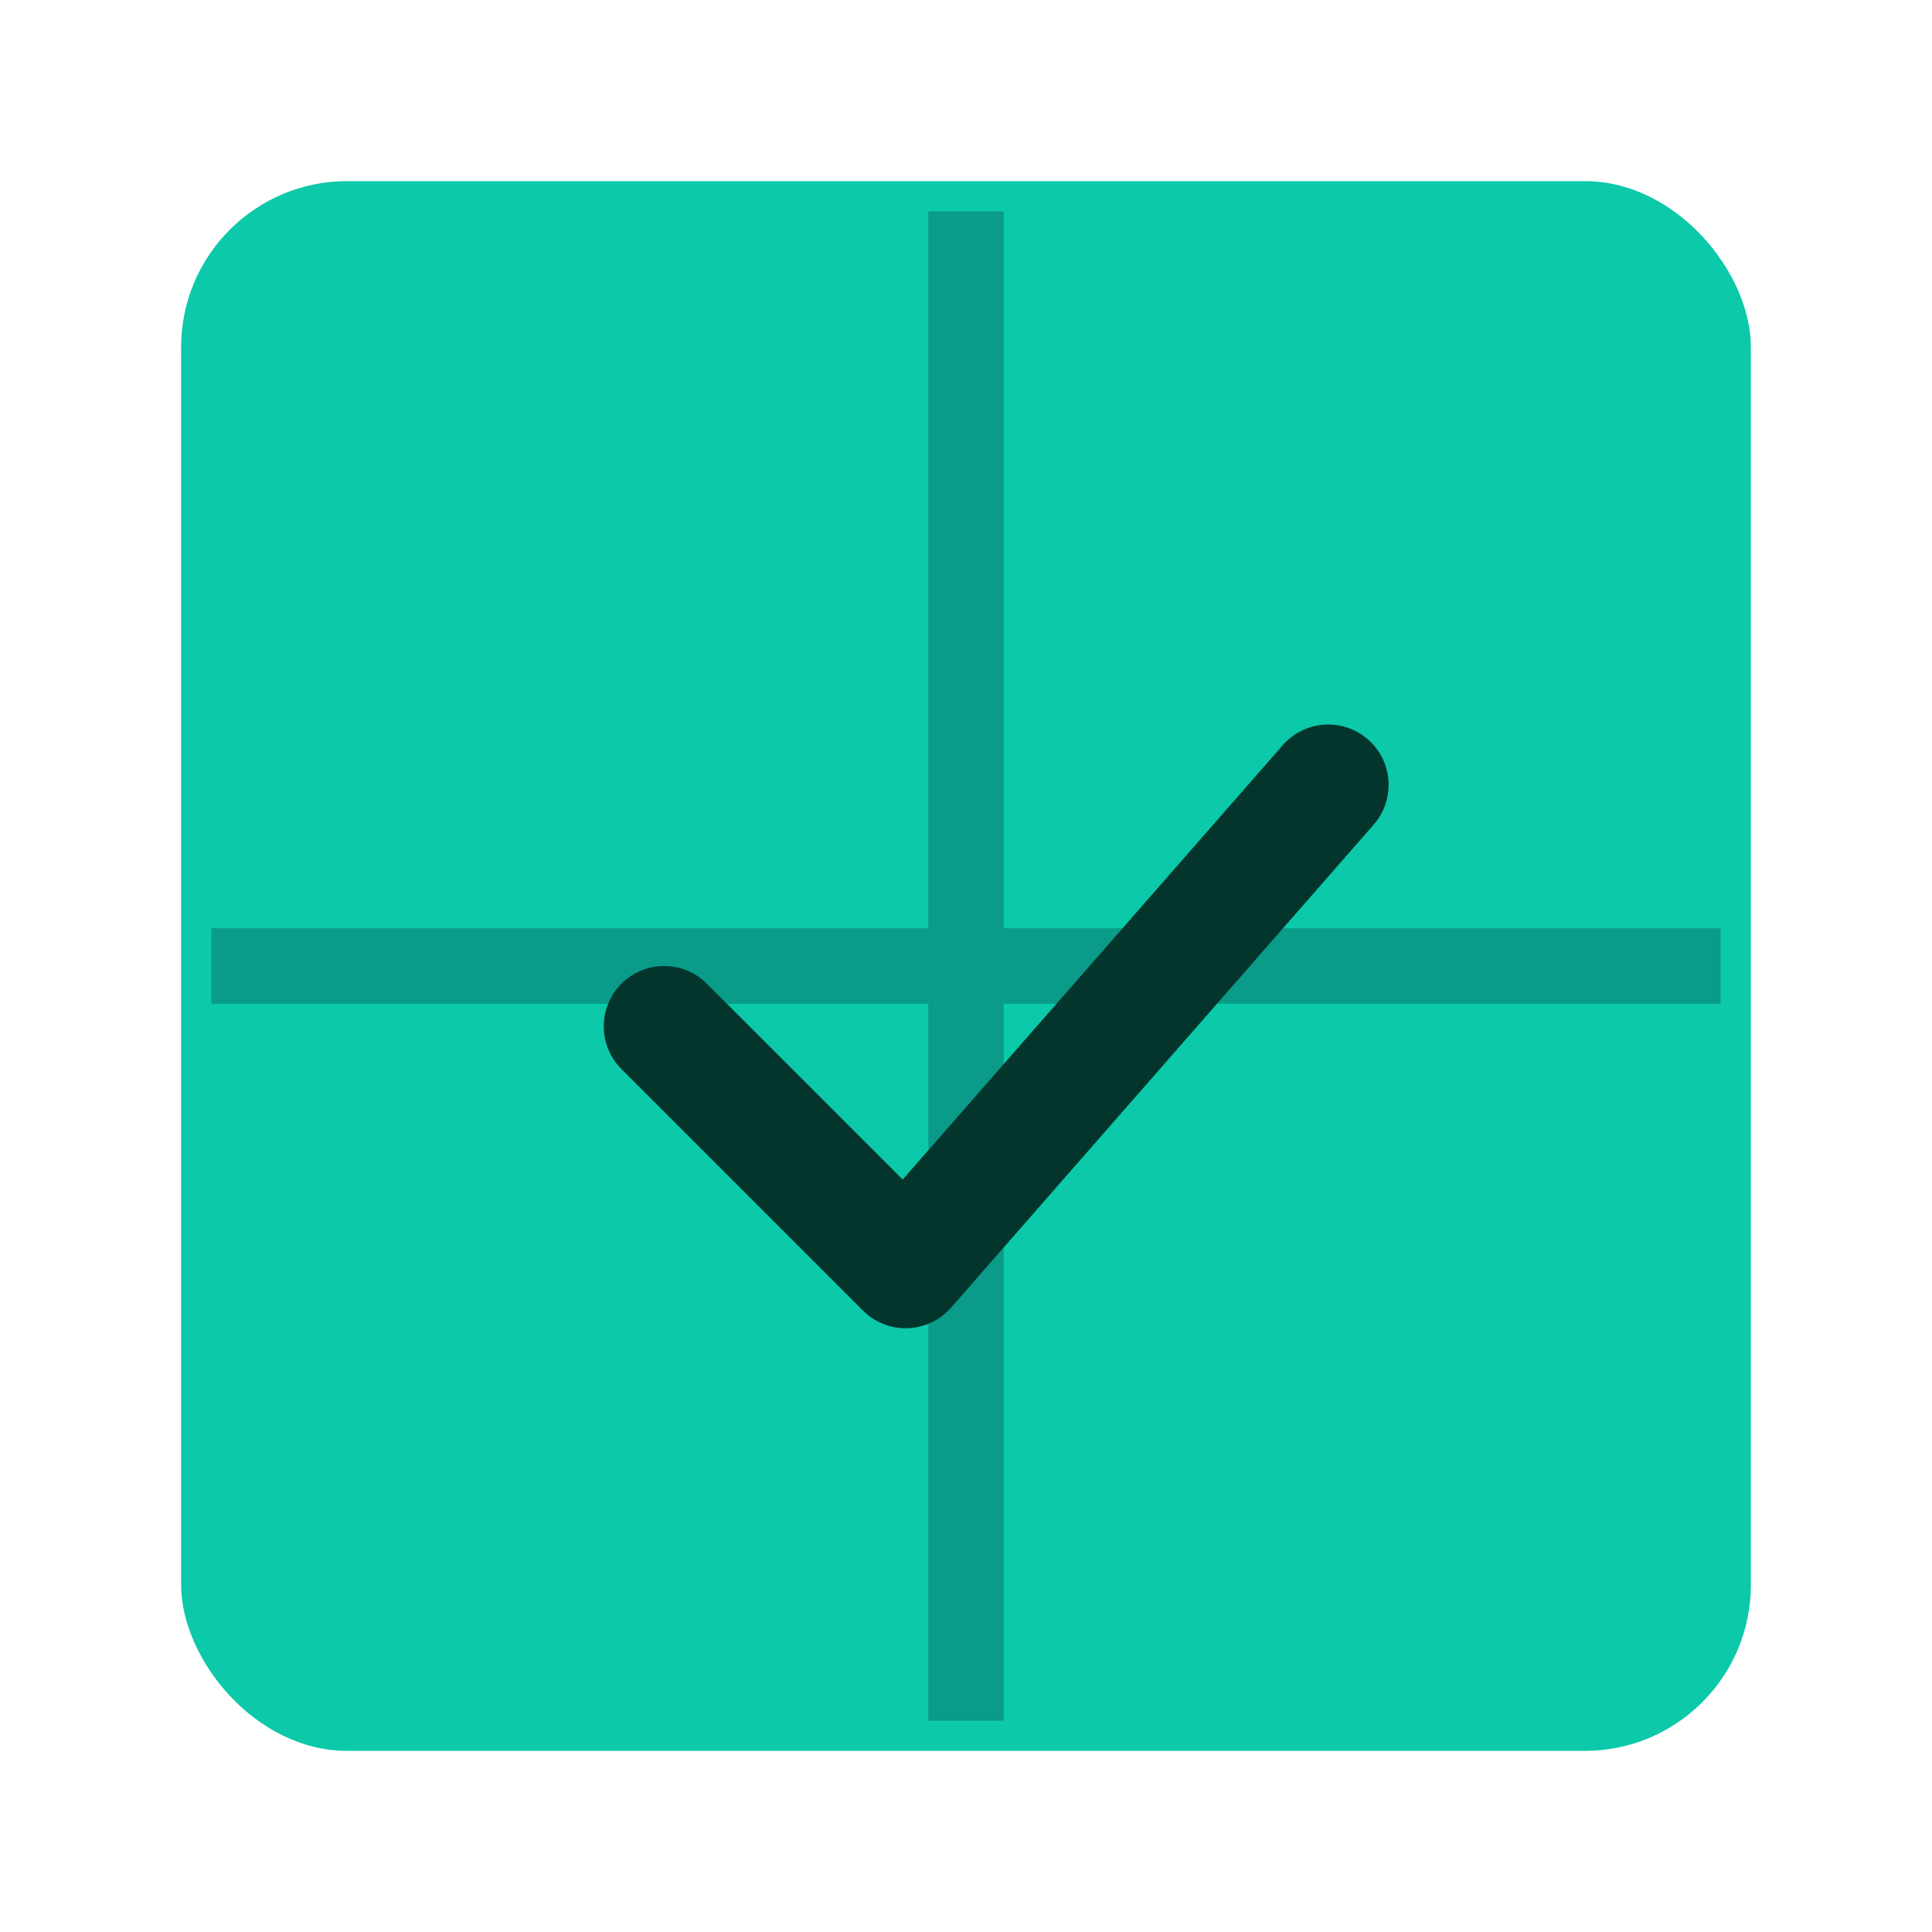
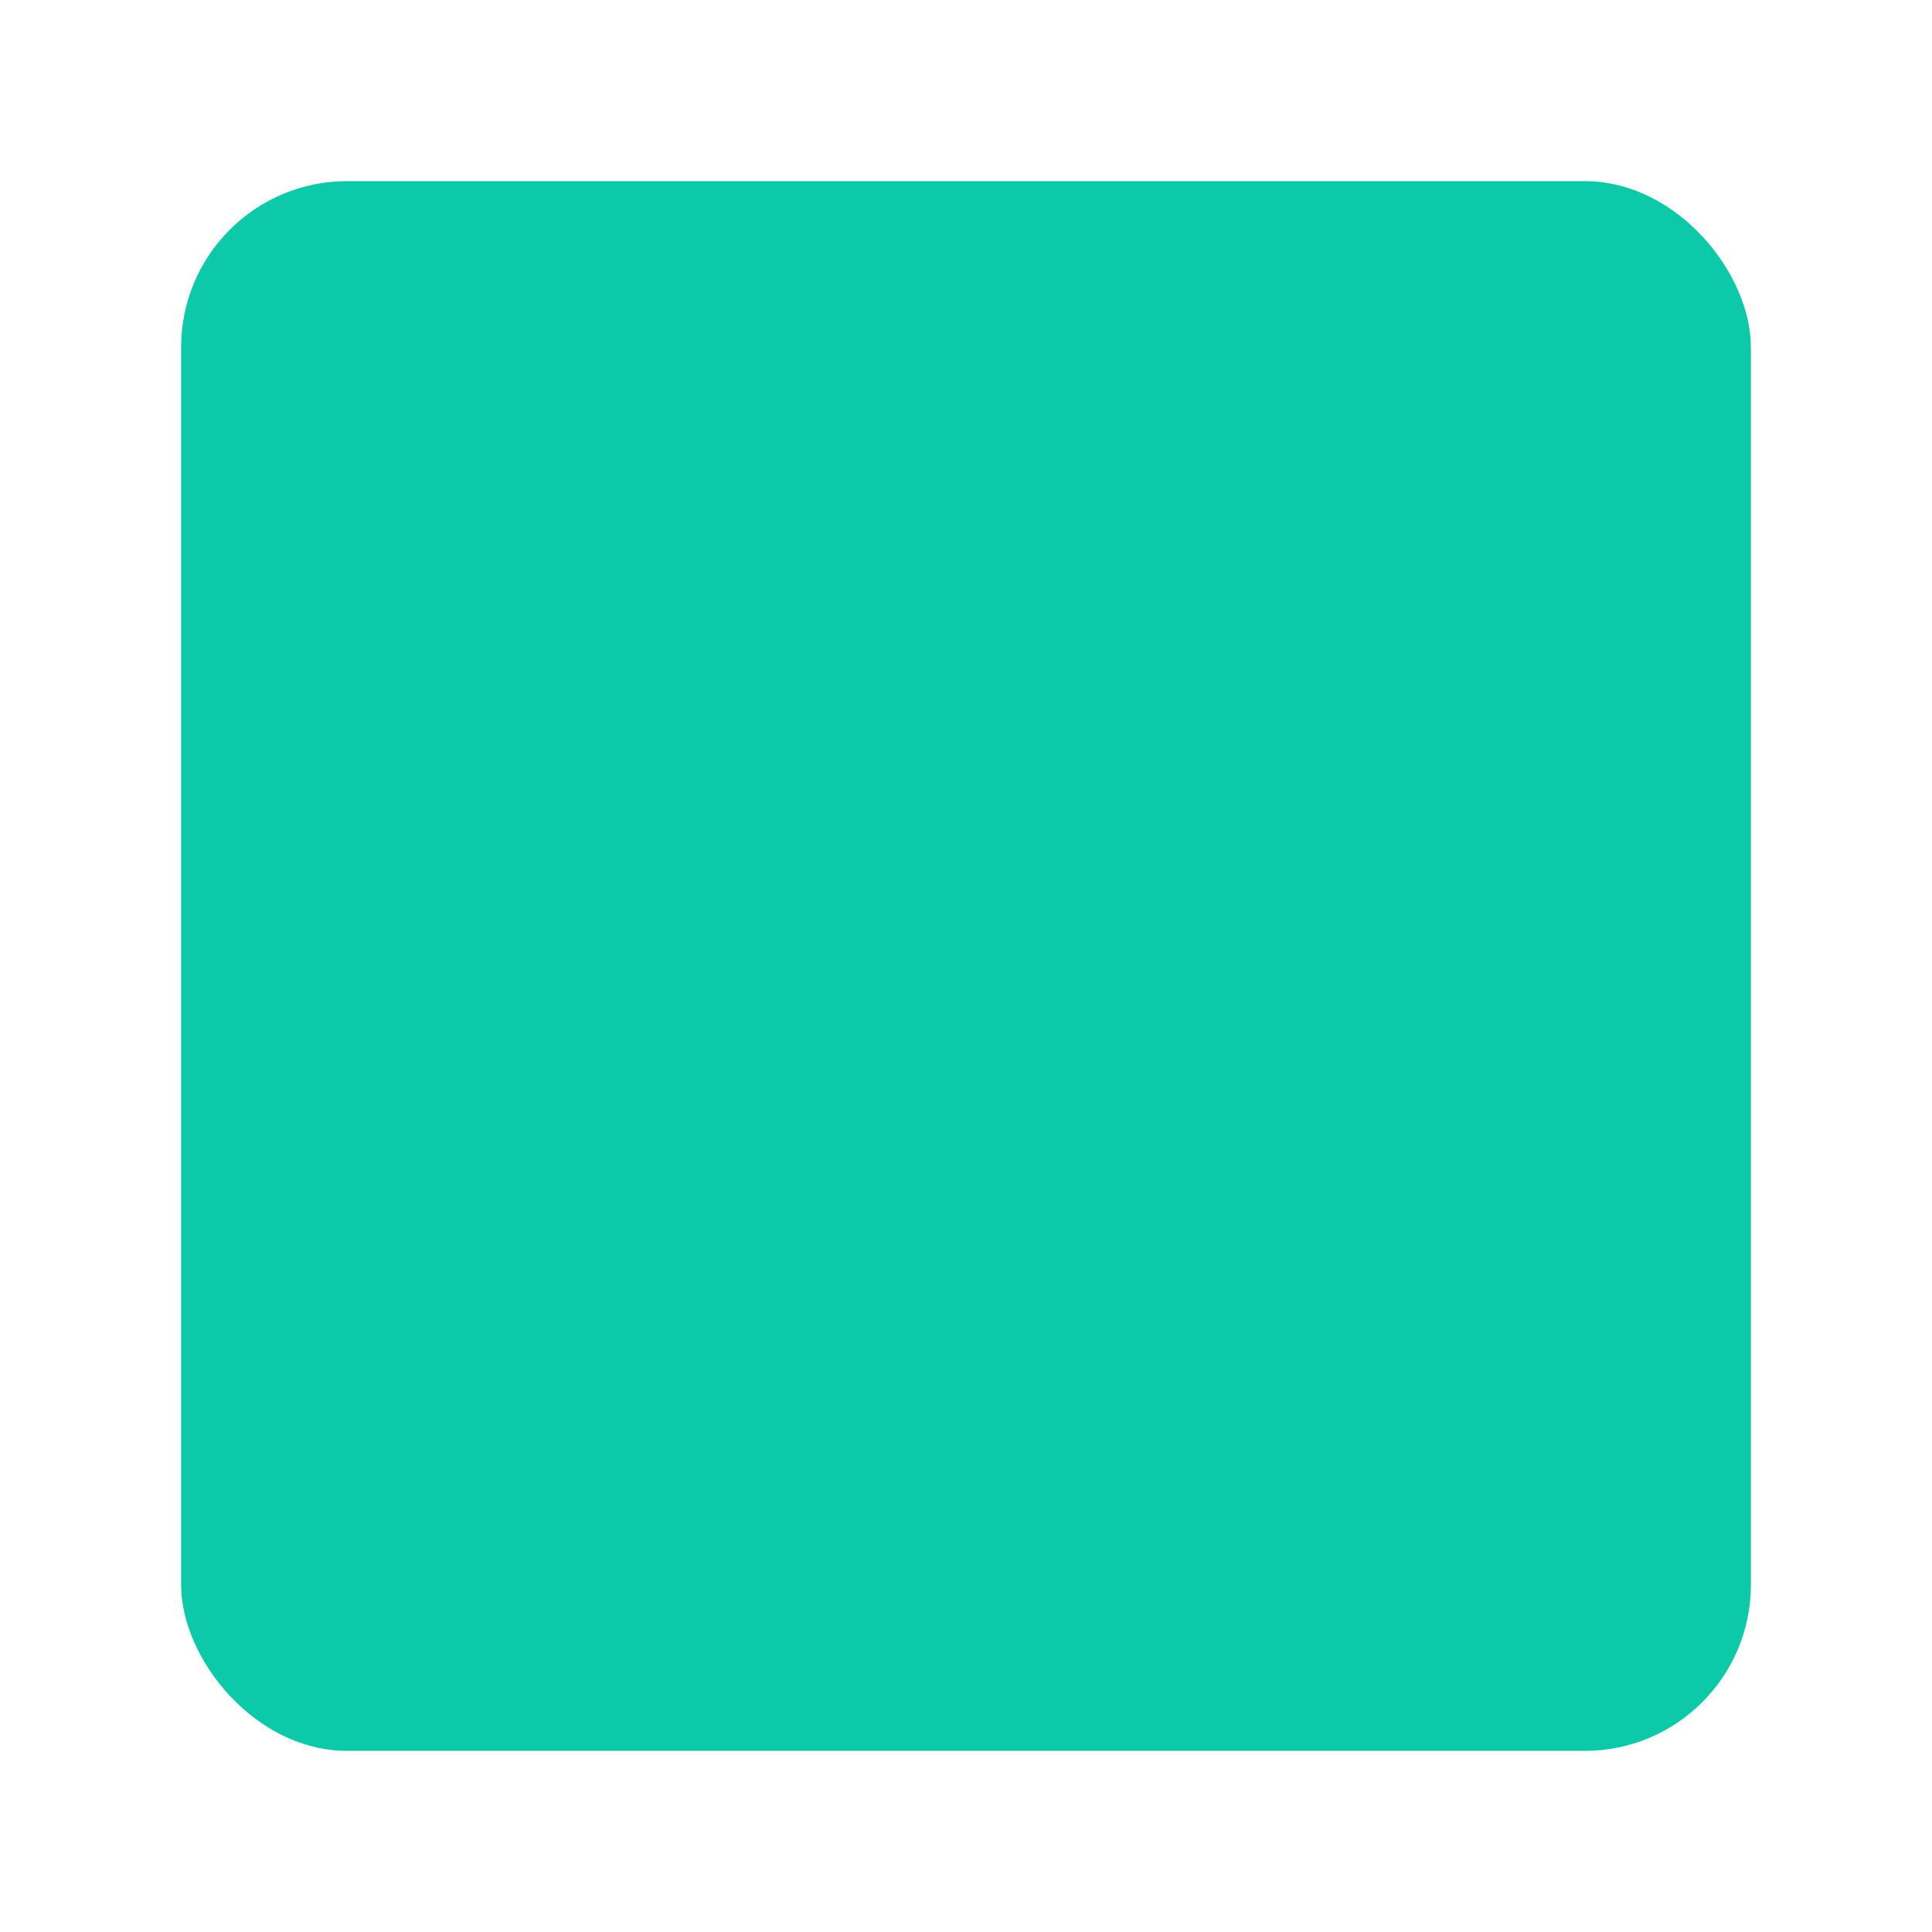
<svg xmlns="http://www.w3.org/2000/svg" viewBox="0 0 256 256" role="img" aria-label="IndieList flat icon">
  <defs>
    <style>
      .base { fill: #0bc9a9; }
      .grid { stroke: #0a9c88; stroke-width: 10; fill: none; }
      .check { fill: none; stroke: #04352d; stroke-width: 16; stroke-linecap: round; stroke-linejoin: round; }
    </style>
  </defs>
  <rect x="24" y="24" width="208" height="208" rx="22" class="base" />
-   <path d="M128 28v200M28 128h200" class="grid" />
-   <path d="M88 136l32 32 56-64" class="check" />
</svg>